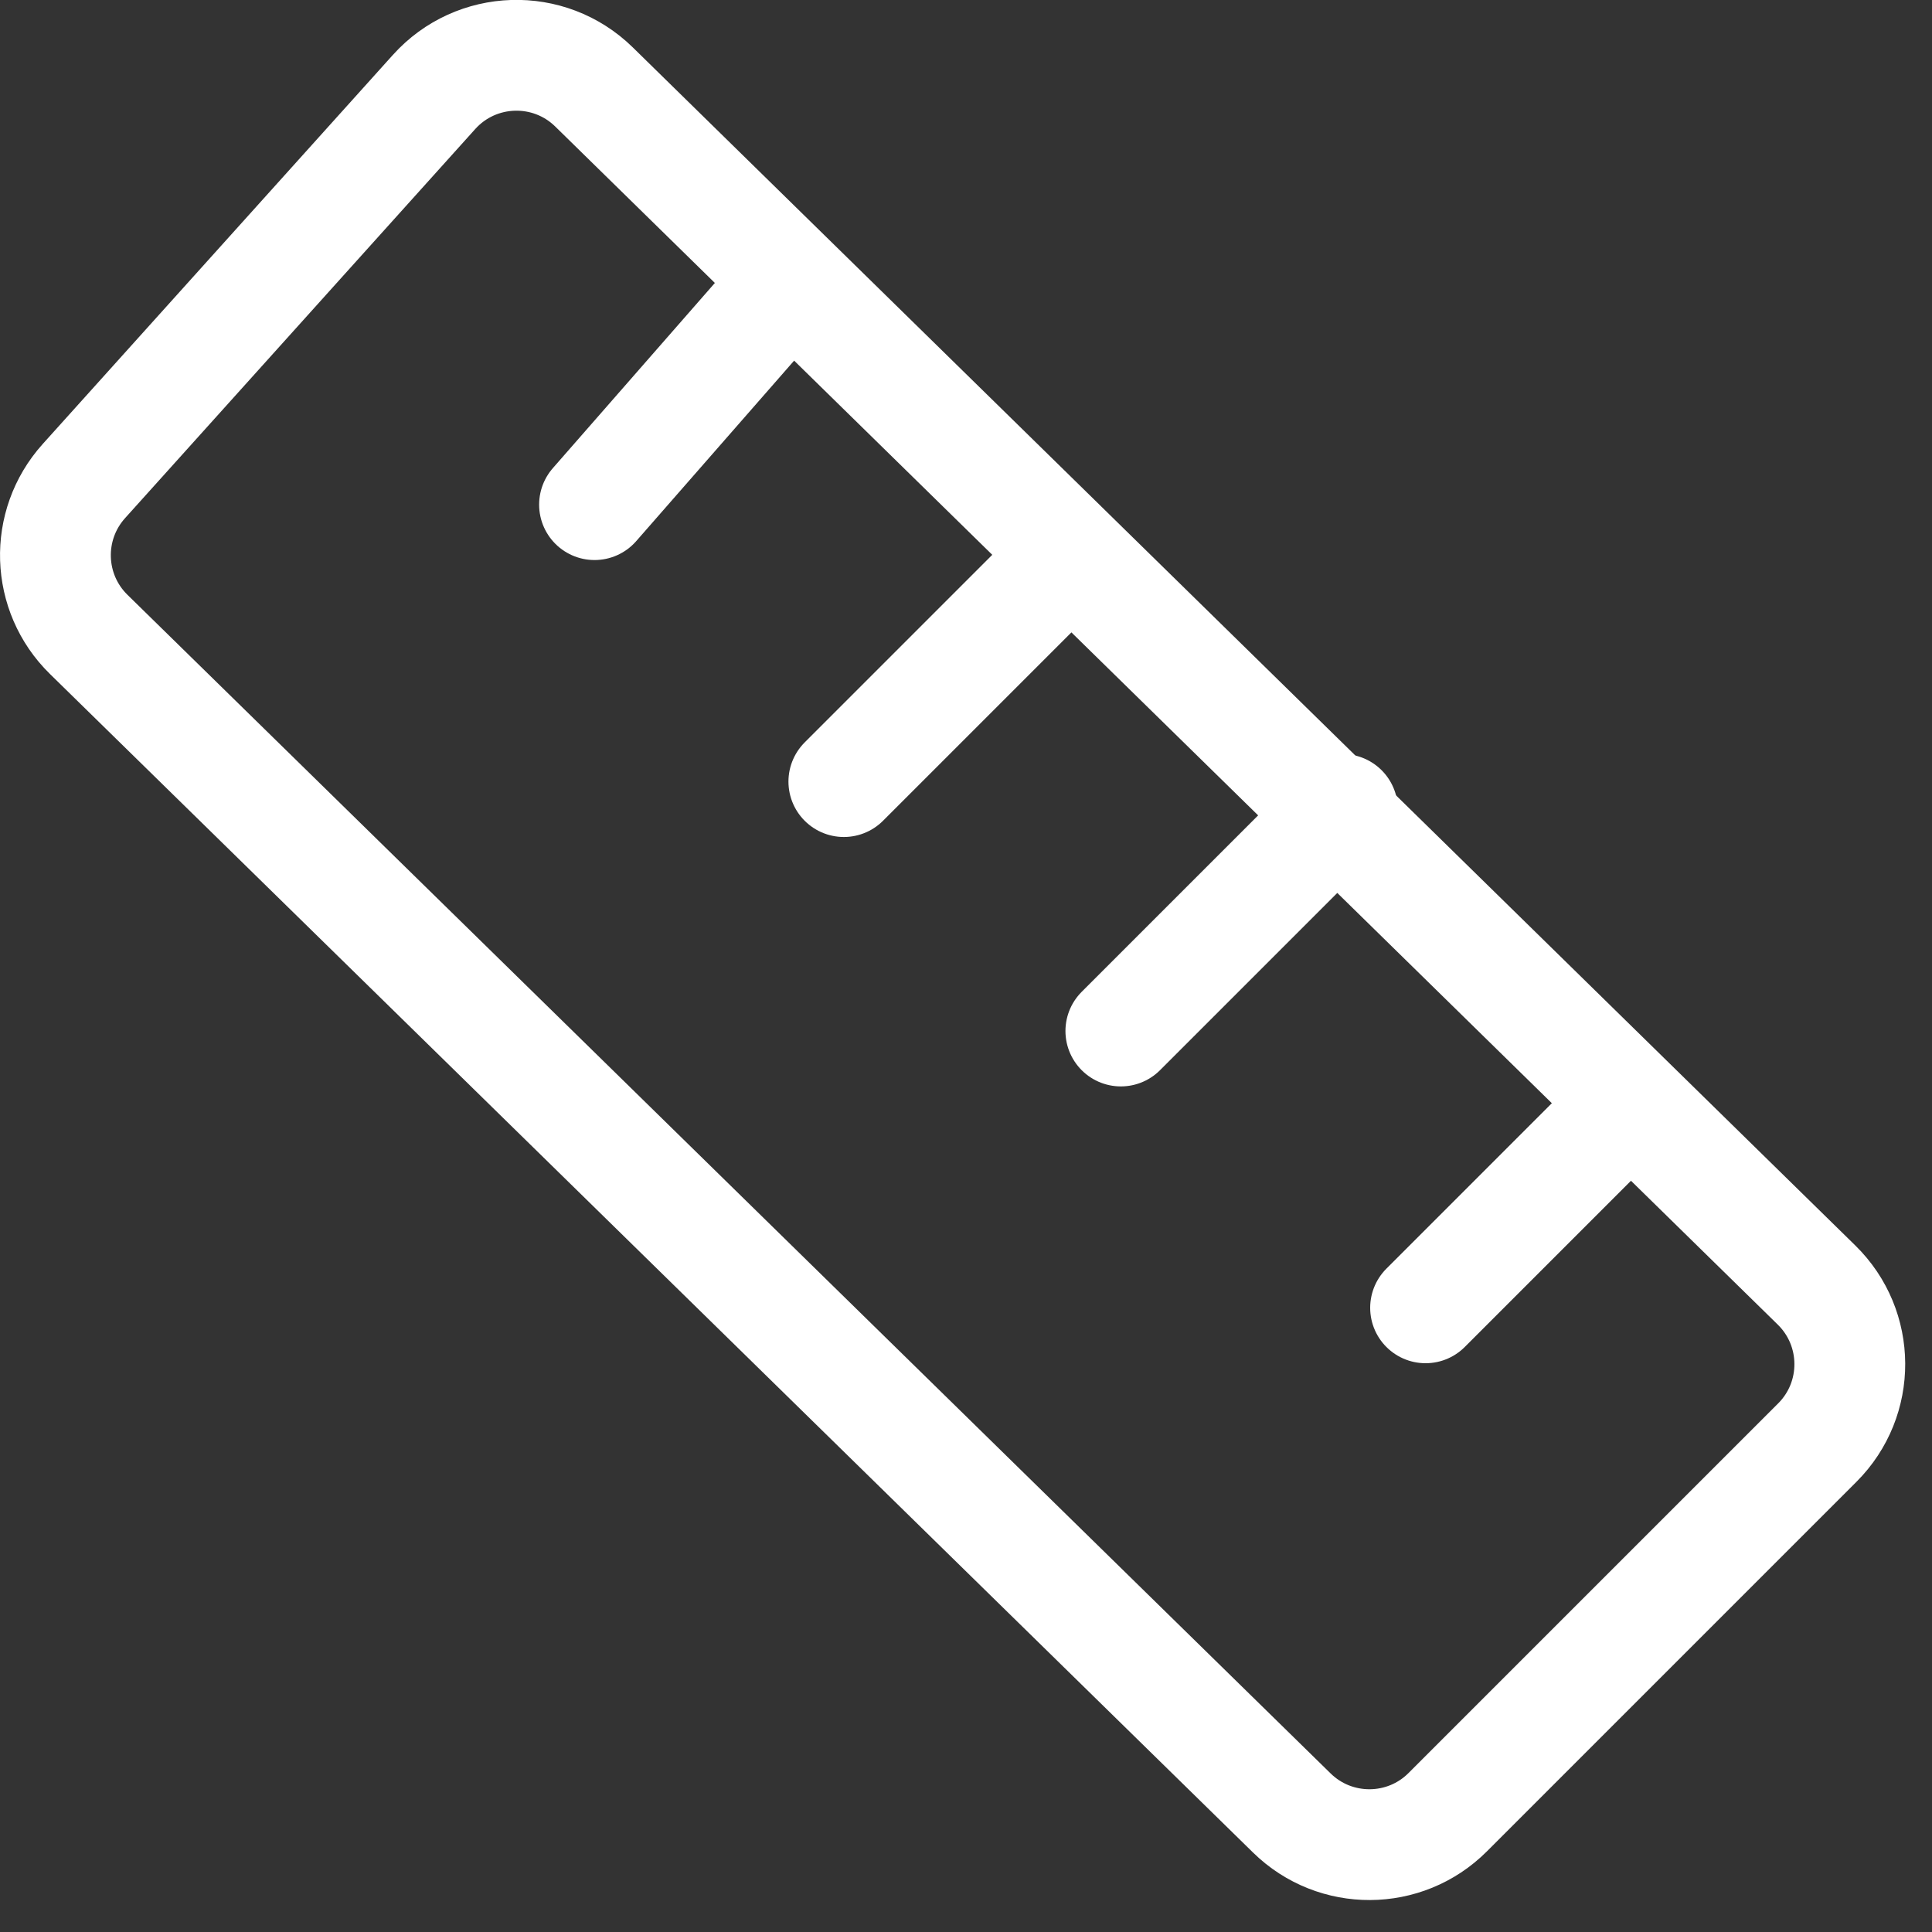
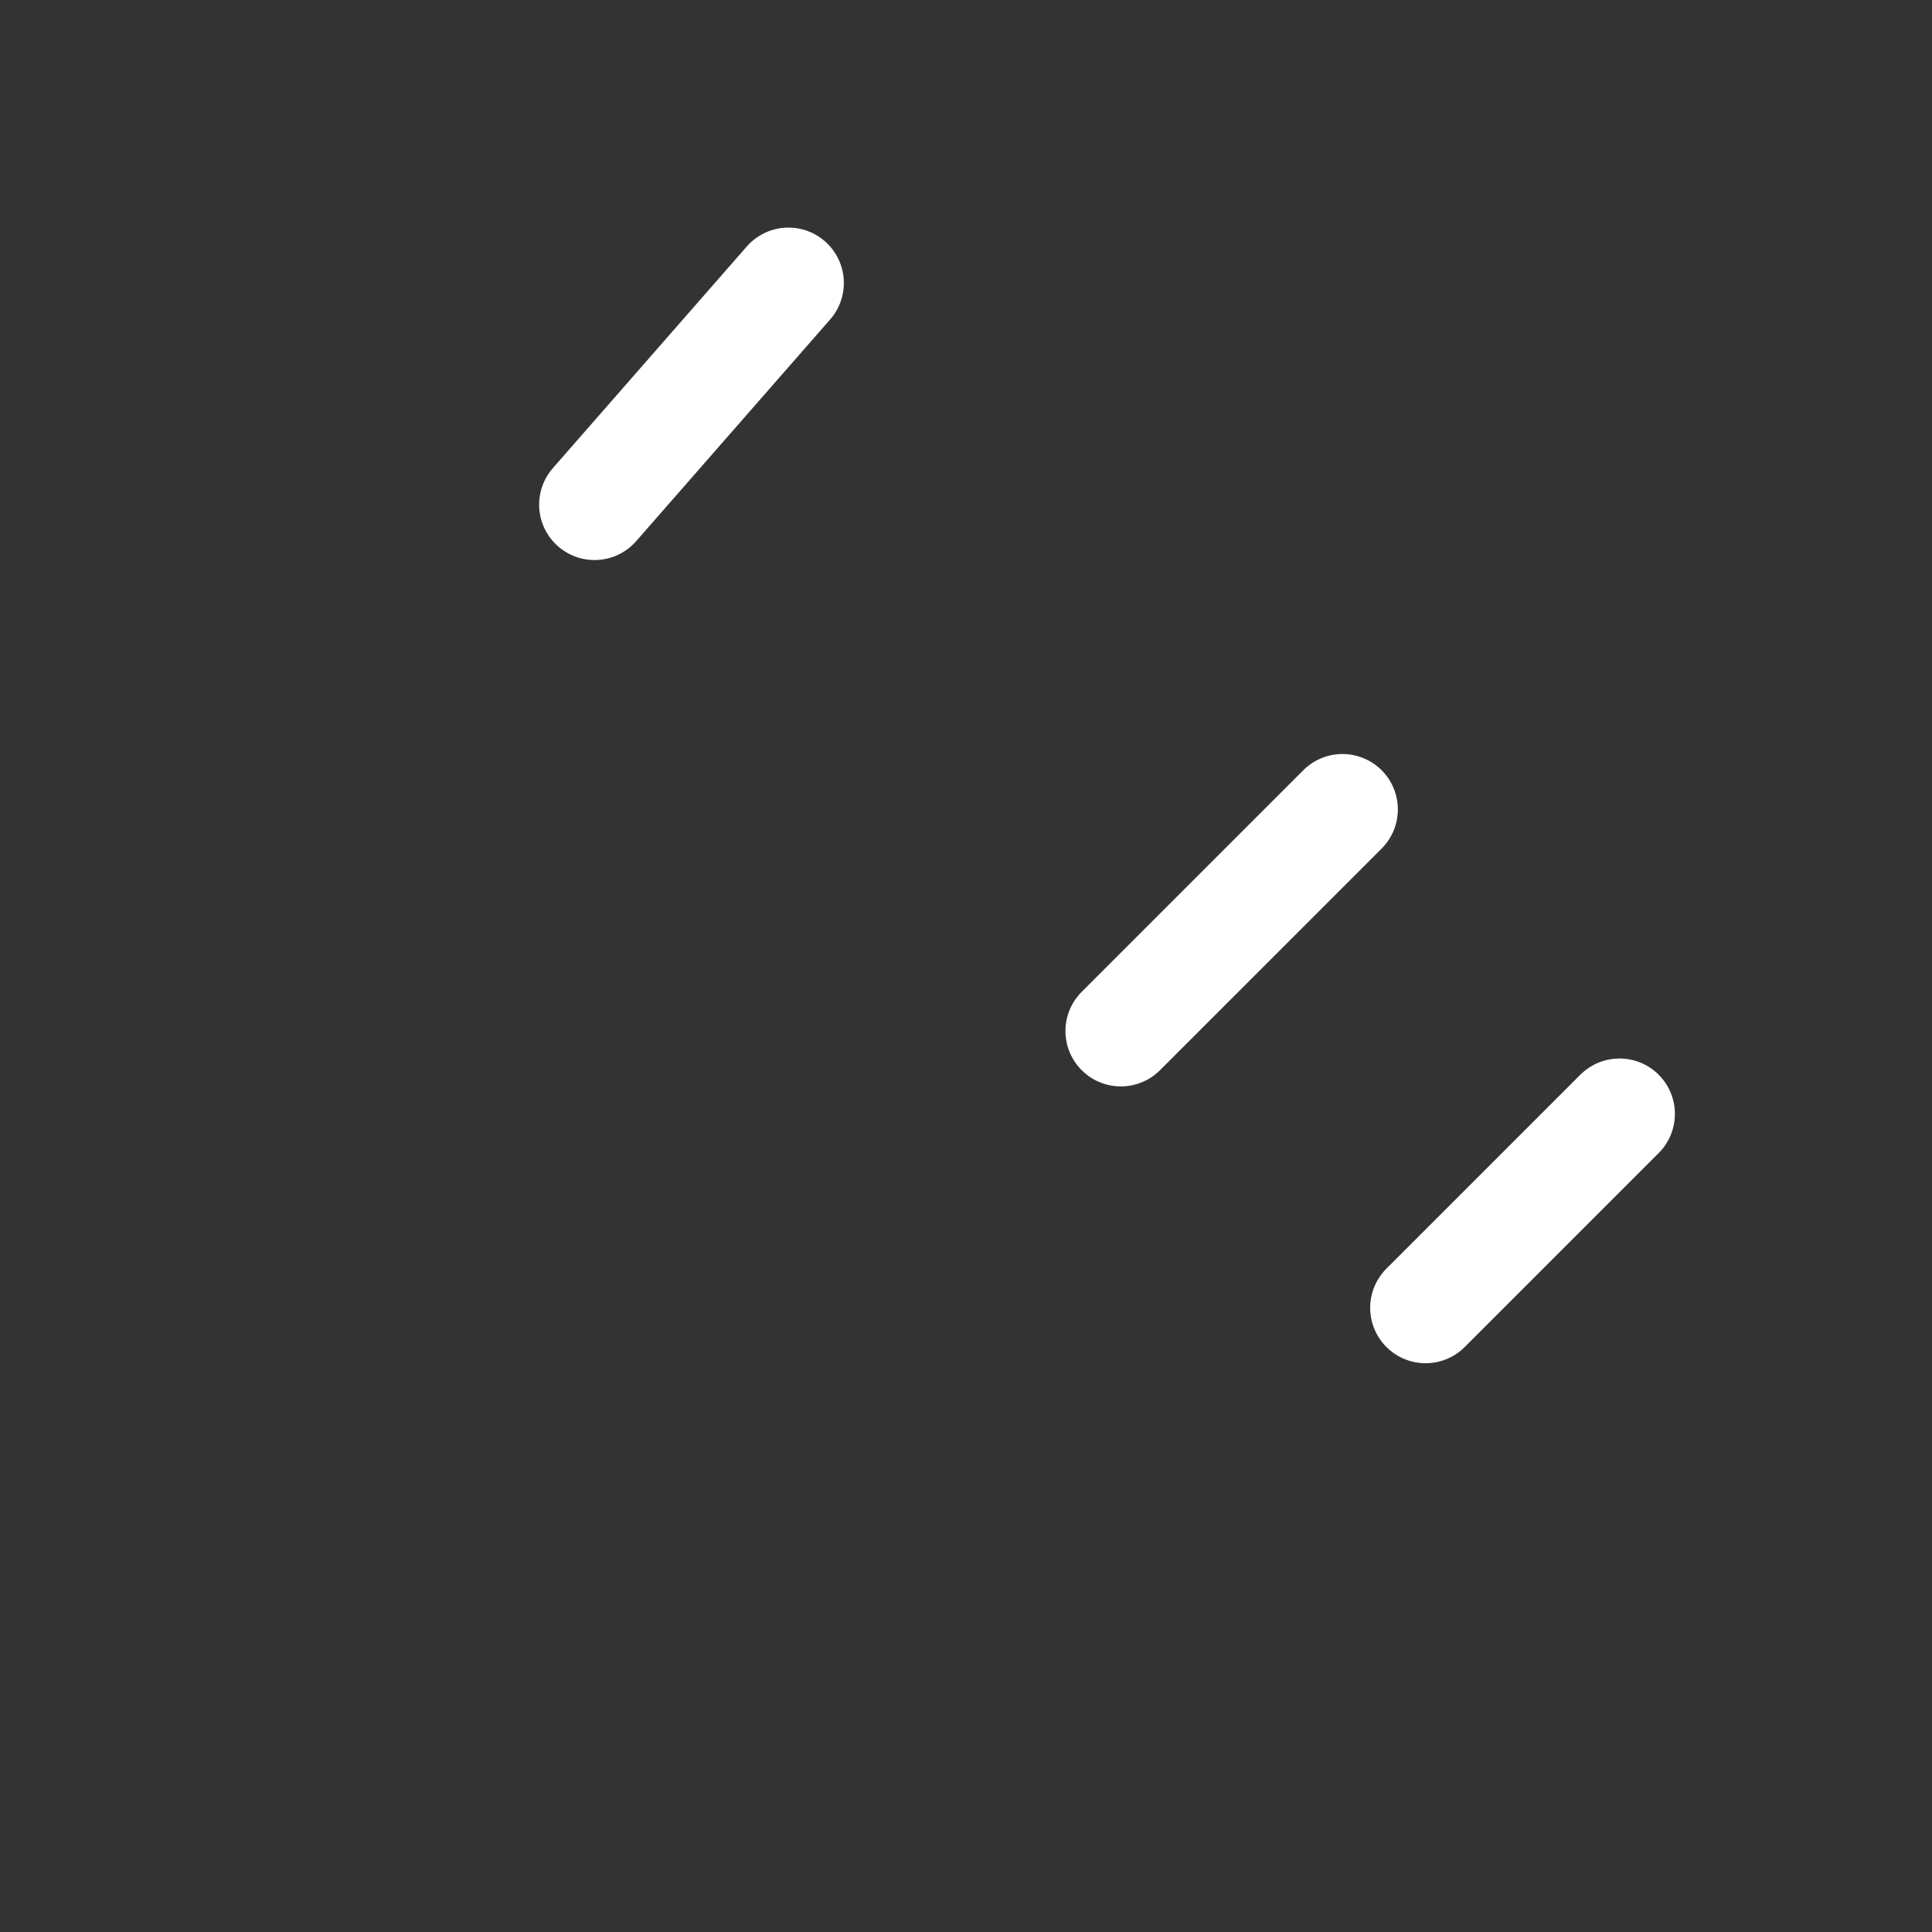
<svg xmlns="http://www.w3.org/2000/svg" width="40" height="40" viewBox="0 0 40 40" fill="none">
  <rect x="0" y="0" width="40" height="40" fill="#333333" stroke="none" />
  <path d="M12.309 10.448L16.324 5.859" stroke="white" stroke-width="2.294" stroke-linecap="round" />
-   <path d="M17.471 16.182L22.059 11.594" stroke="white" stroke-width="2.294" stroke-linecap="round" />
  <path d="M23.206 21.346L27.794 16.758" stroke="white" stroke-width="2.294" stroke-linecap="round" />
  <path d="M29.515 27.077L33.53 23.062" stroke="white" stroke-width="2.294" stroke-linecap="round" />
-   <path d="M26.746 37.536L1.836 13.134C0.958 12.274 0.914 10.875 1.736 9.961L8.987 1.904C9.86 0.934 11.366 0.887 12.298 1.8L37.61 26.606C38.521 27.499 38.529 28.964 37.626 29.867L29.973 37.52C29.084 38.409 27.644 38.416 26.746 37.536Z" stroke="white" stroke-width="2.294" />
</svg>